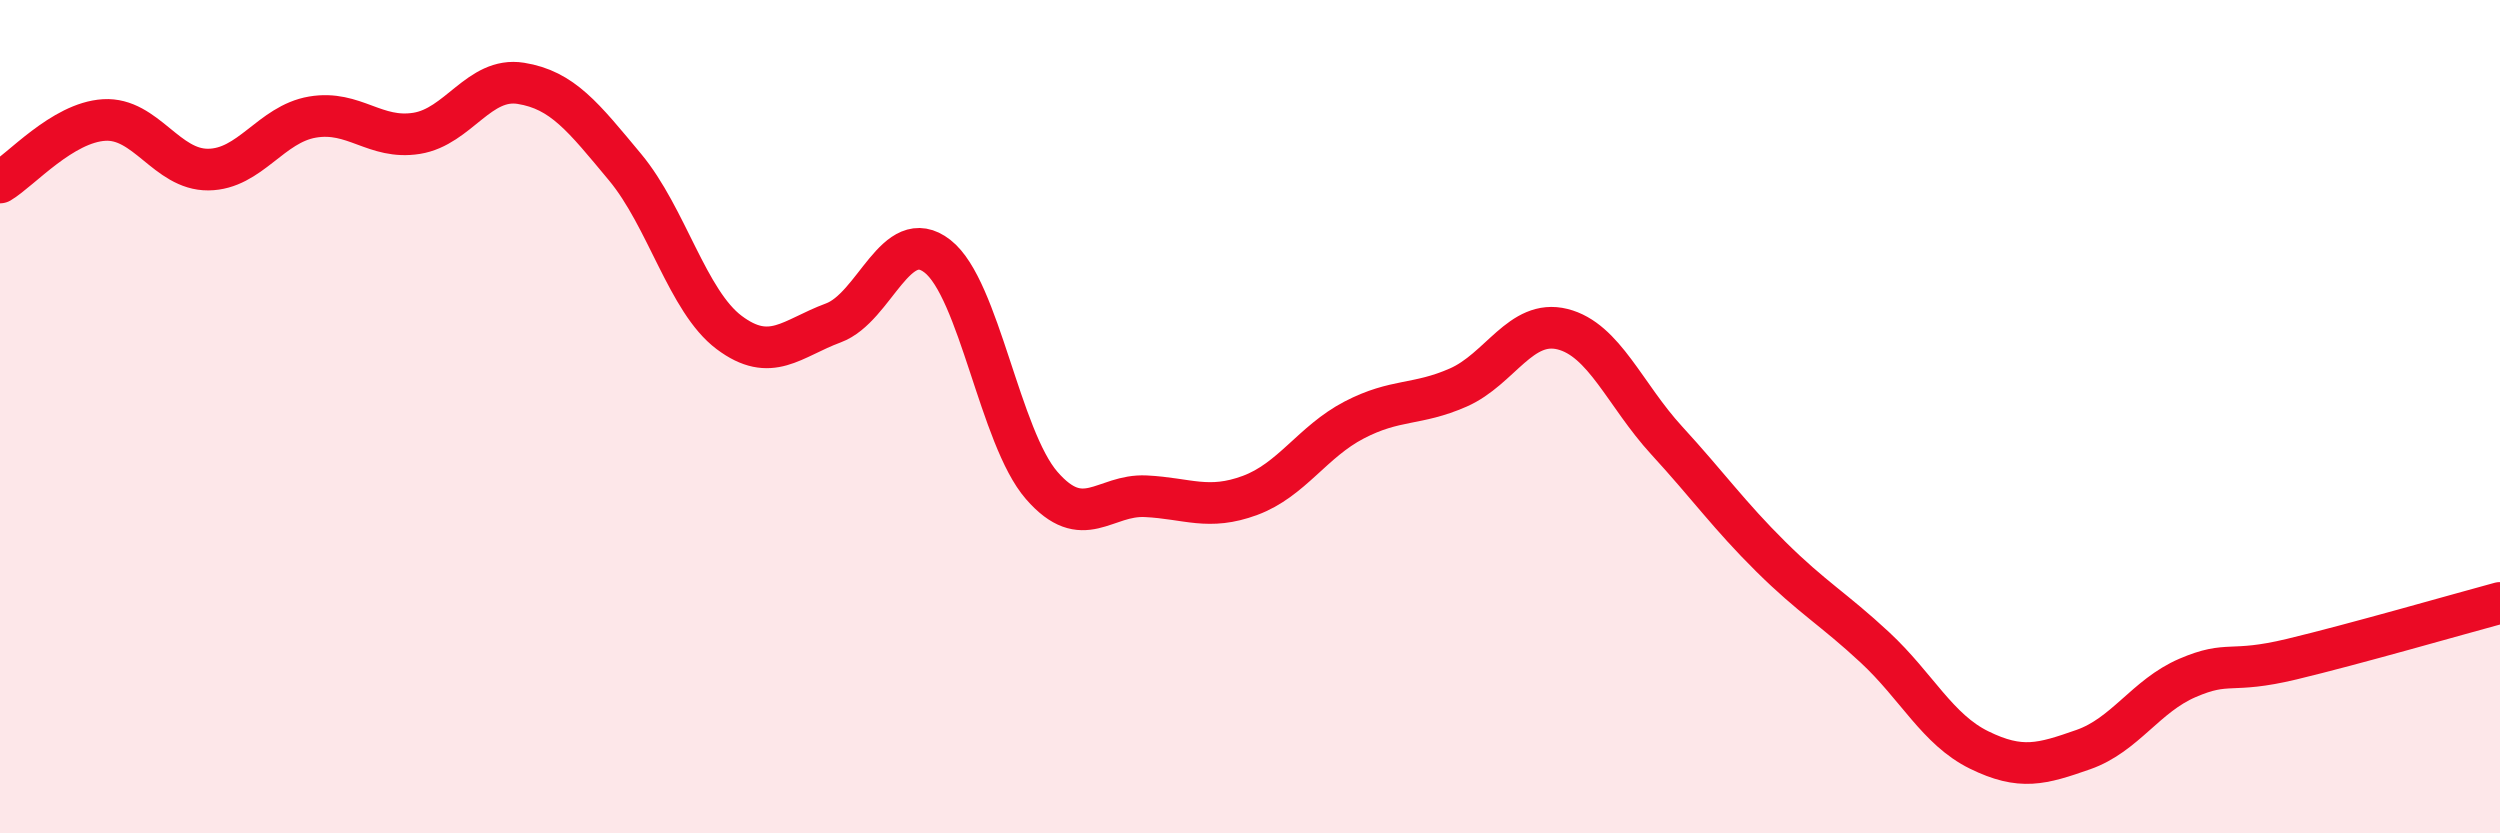
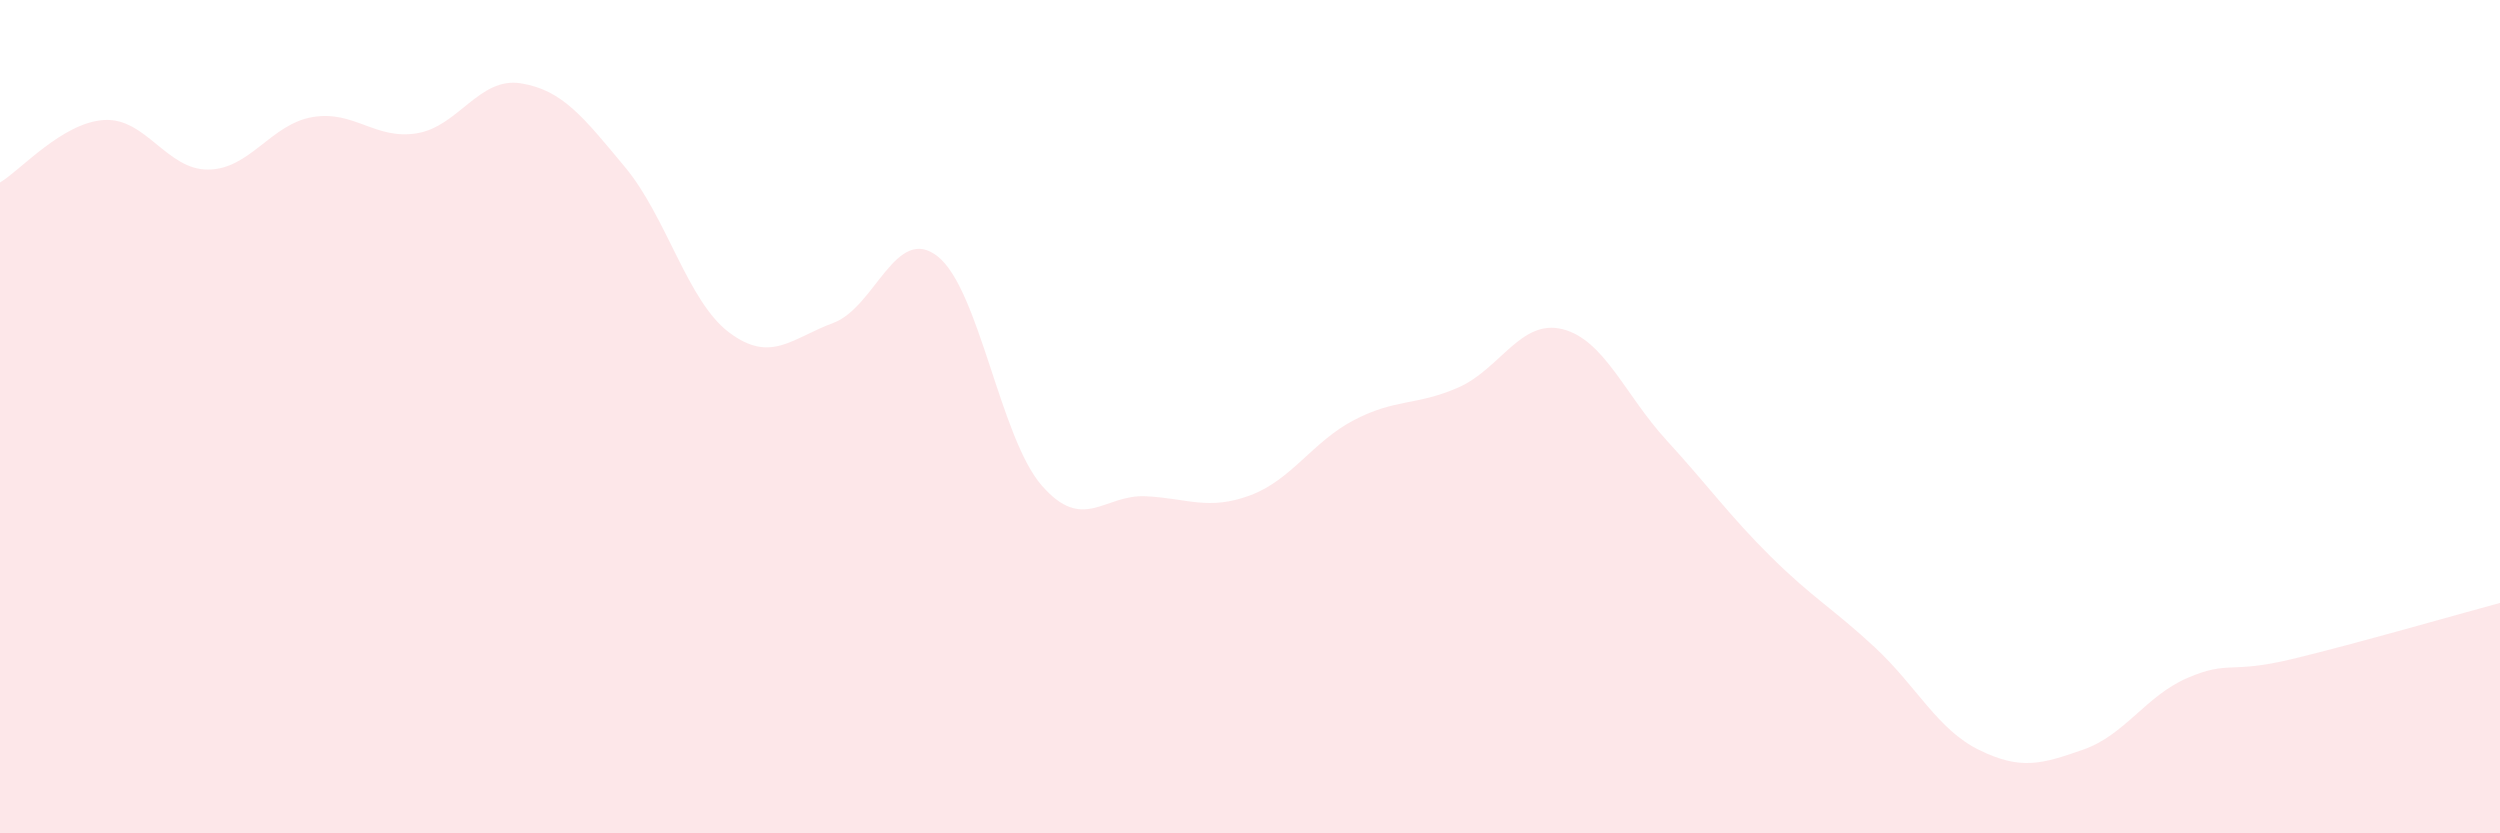
<svg xmlns="http://www.w3.org/2000/svg" width="60" height="20" viewBox="0 0 60 20">
  <path d="M 0,4.38 C 0.5,4.08 1.5,2.94 2.5,2.88 C 3.5,2.82 4,4.08 5,4.07 C 6,4.06 6.5,2.98 7.5,2.81 C 8.5,2.64 9,3.36 10,3.2 C 11,3.04 11.5,1.84 12.5,2 C 13.5,2.16 14,2.81 15,4.01 C 16,5.21 16.5,7.23 17.5,7.98 C 18.5,8.73 19,8.12 20,7.75 C 21,7.38 21.5,5.37 22.5,6.15 C 23.5,6.93 24,10.5 25,11.65 C 26,12.8 26.5,11.86 27.5,11.91 C 28.5,11.96 29,12.26 30,11.89 C 31,11.52 31.5,10.6 32.5,10.08 C 33.5,9.56 34,9.74 35,9.3 C 36,8.86 36.5,7.65 37.5,7.9 C 38.5,8.15 39,9.48 40,10.57 C 41,11.66 41.5,12.37 42.5,13.36 C 43.5,14.35 44,14.61 45,15.54 C 46,16.47 46.5,17.51 47.5,18 C 48.5,18.49 49,18.34 50,17.99 C 51,17.64 51.5,16.7 52.5,16.27 C 53.5,15.84 53.5,16.18 55,15.82 C 56.5,15.46 59,14.74 60,14.47L60 20L0 20Z" fill="#EB0A25" opacity="0.1" stroke-linecap="round" stroke-linejoin="round" />
-   <path d="M 0,4.38 C 0.5,4.08 1.5,2.94 2.5,2.88 C 3.5,2.82 4,4.08 5,4.07 C 6,4.06 6.5,2.98 7.5,2.81 C 8.5,2.64 9,3.36 10,3.2 C 11,3.04 11.5,1.84 12.5,2 C 13.5,2.16 14,2.81 15,4.01 C 16,5.21 16.5,7.23 17.5,7.98 C 18.5,8.73 19,8.12 20,7.75 C 21,7.38 21.5,5.37 22.5,6.15 C 23.5,6.93 24,10.5 25,11.65 C 26,12.8 26.5,11.86 27.5,11.91 C 28.5,11.96 29,12.26 30,11.89 C 31,11.52 31.5,10.6 32.5,10.08 C 33.5,9.56 34,9.74 35,9.3 C 36,8.86 36.5,7.65 37.5,7.9 C 38.5,8.15 39,9.48 40,10.57 C 41,11.66 41.5,12.37 42.5,13.36 C 43.5,14.35 44,14.61 45,15.54 C 46,16.47 46.5,17.51 47.5,18 C 48.5,18.49 49,18.34 50,17.99 C 51,17.64 51.5,16.7 52.5,16.27 C 53.5,15.84 53.5,16.18 55,15.82 C 56.5,15.46 59,14.74 60,14.47" stroke="#EB0A25" stroke-width="1" fill="none" stroke-linecap="round" stroke-linejoin="round" />
</svg>